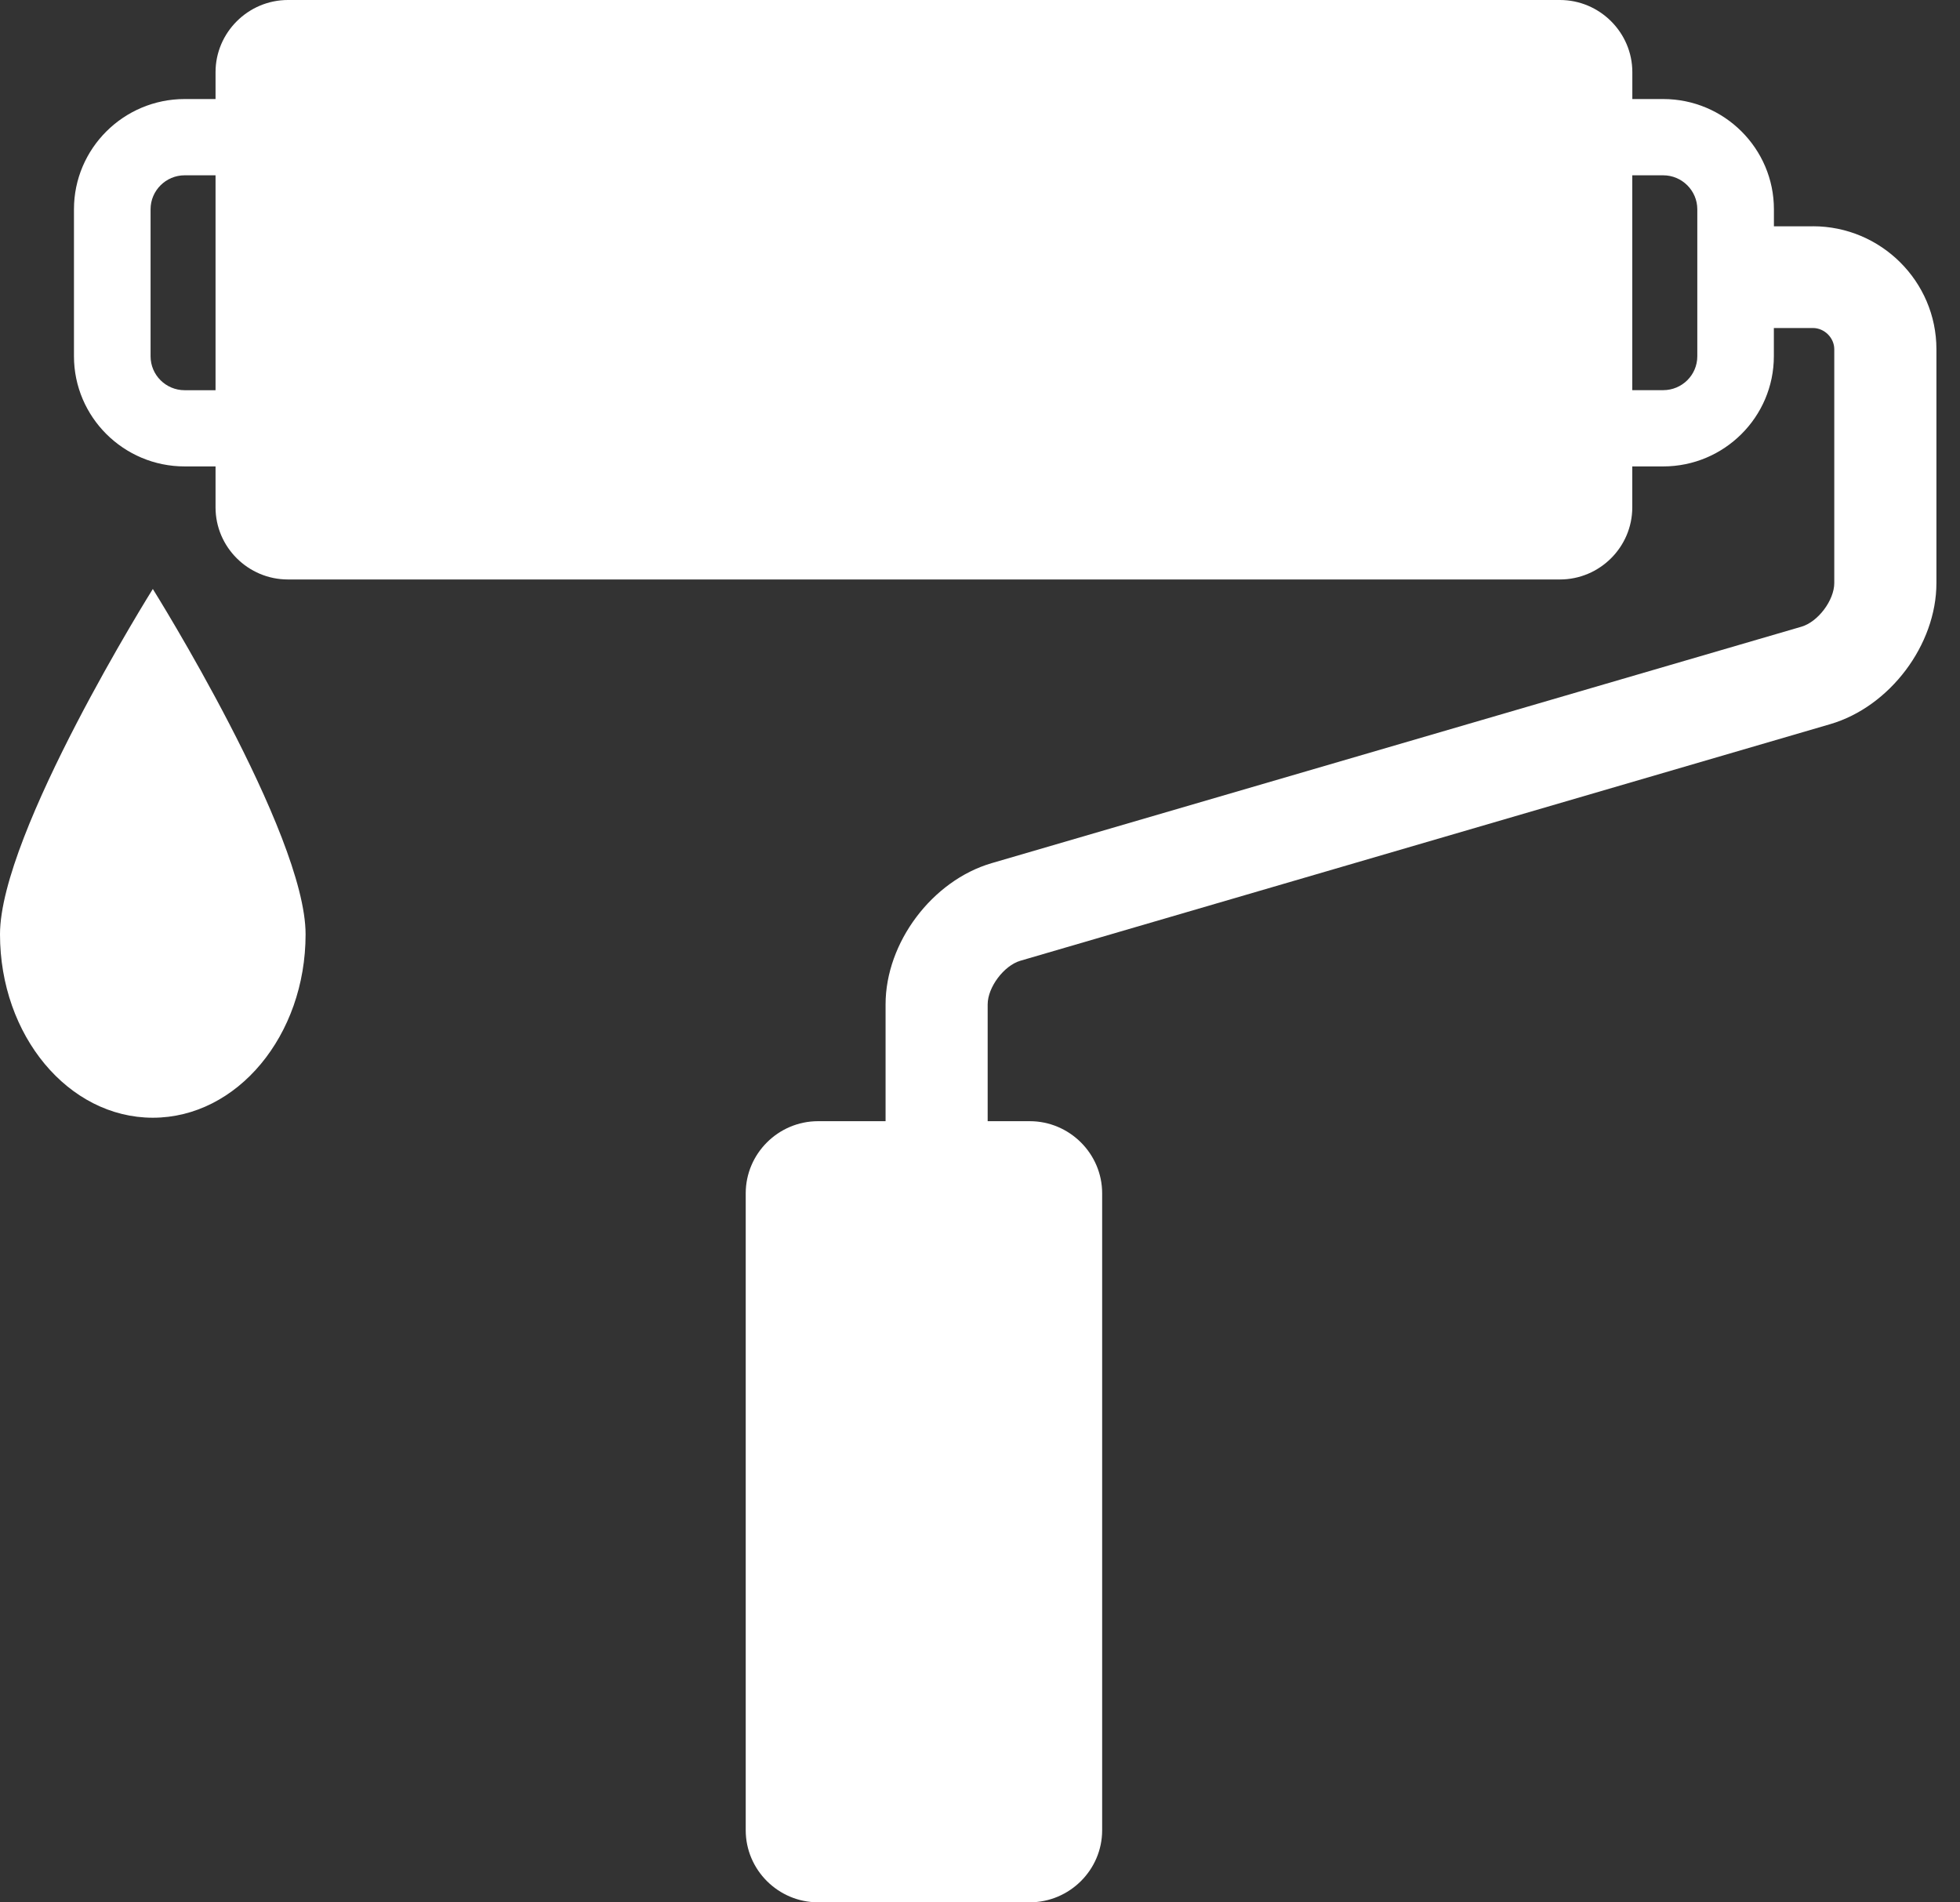
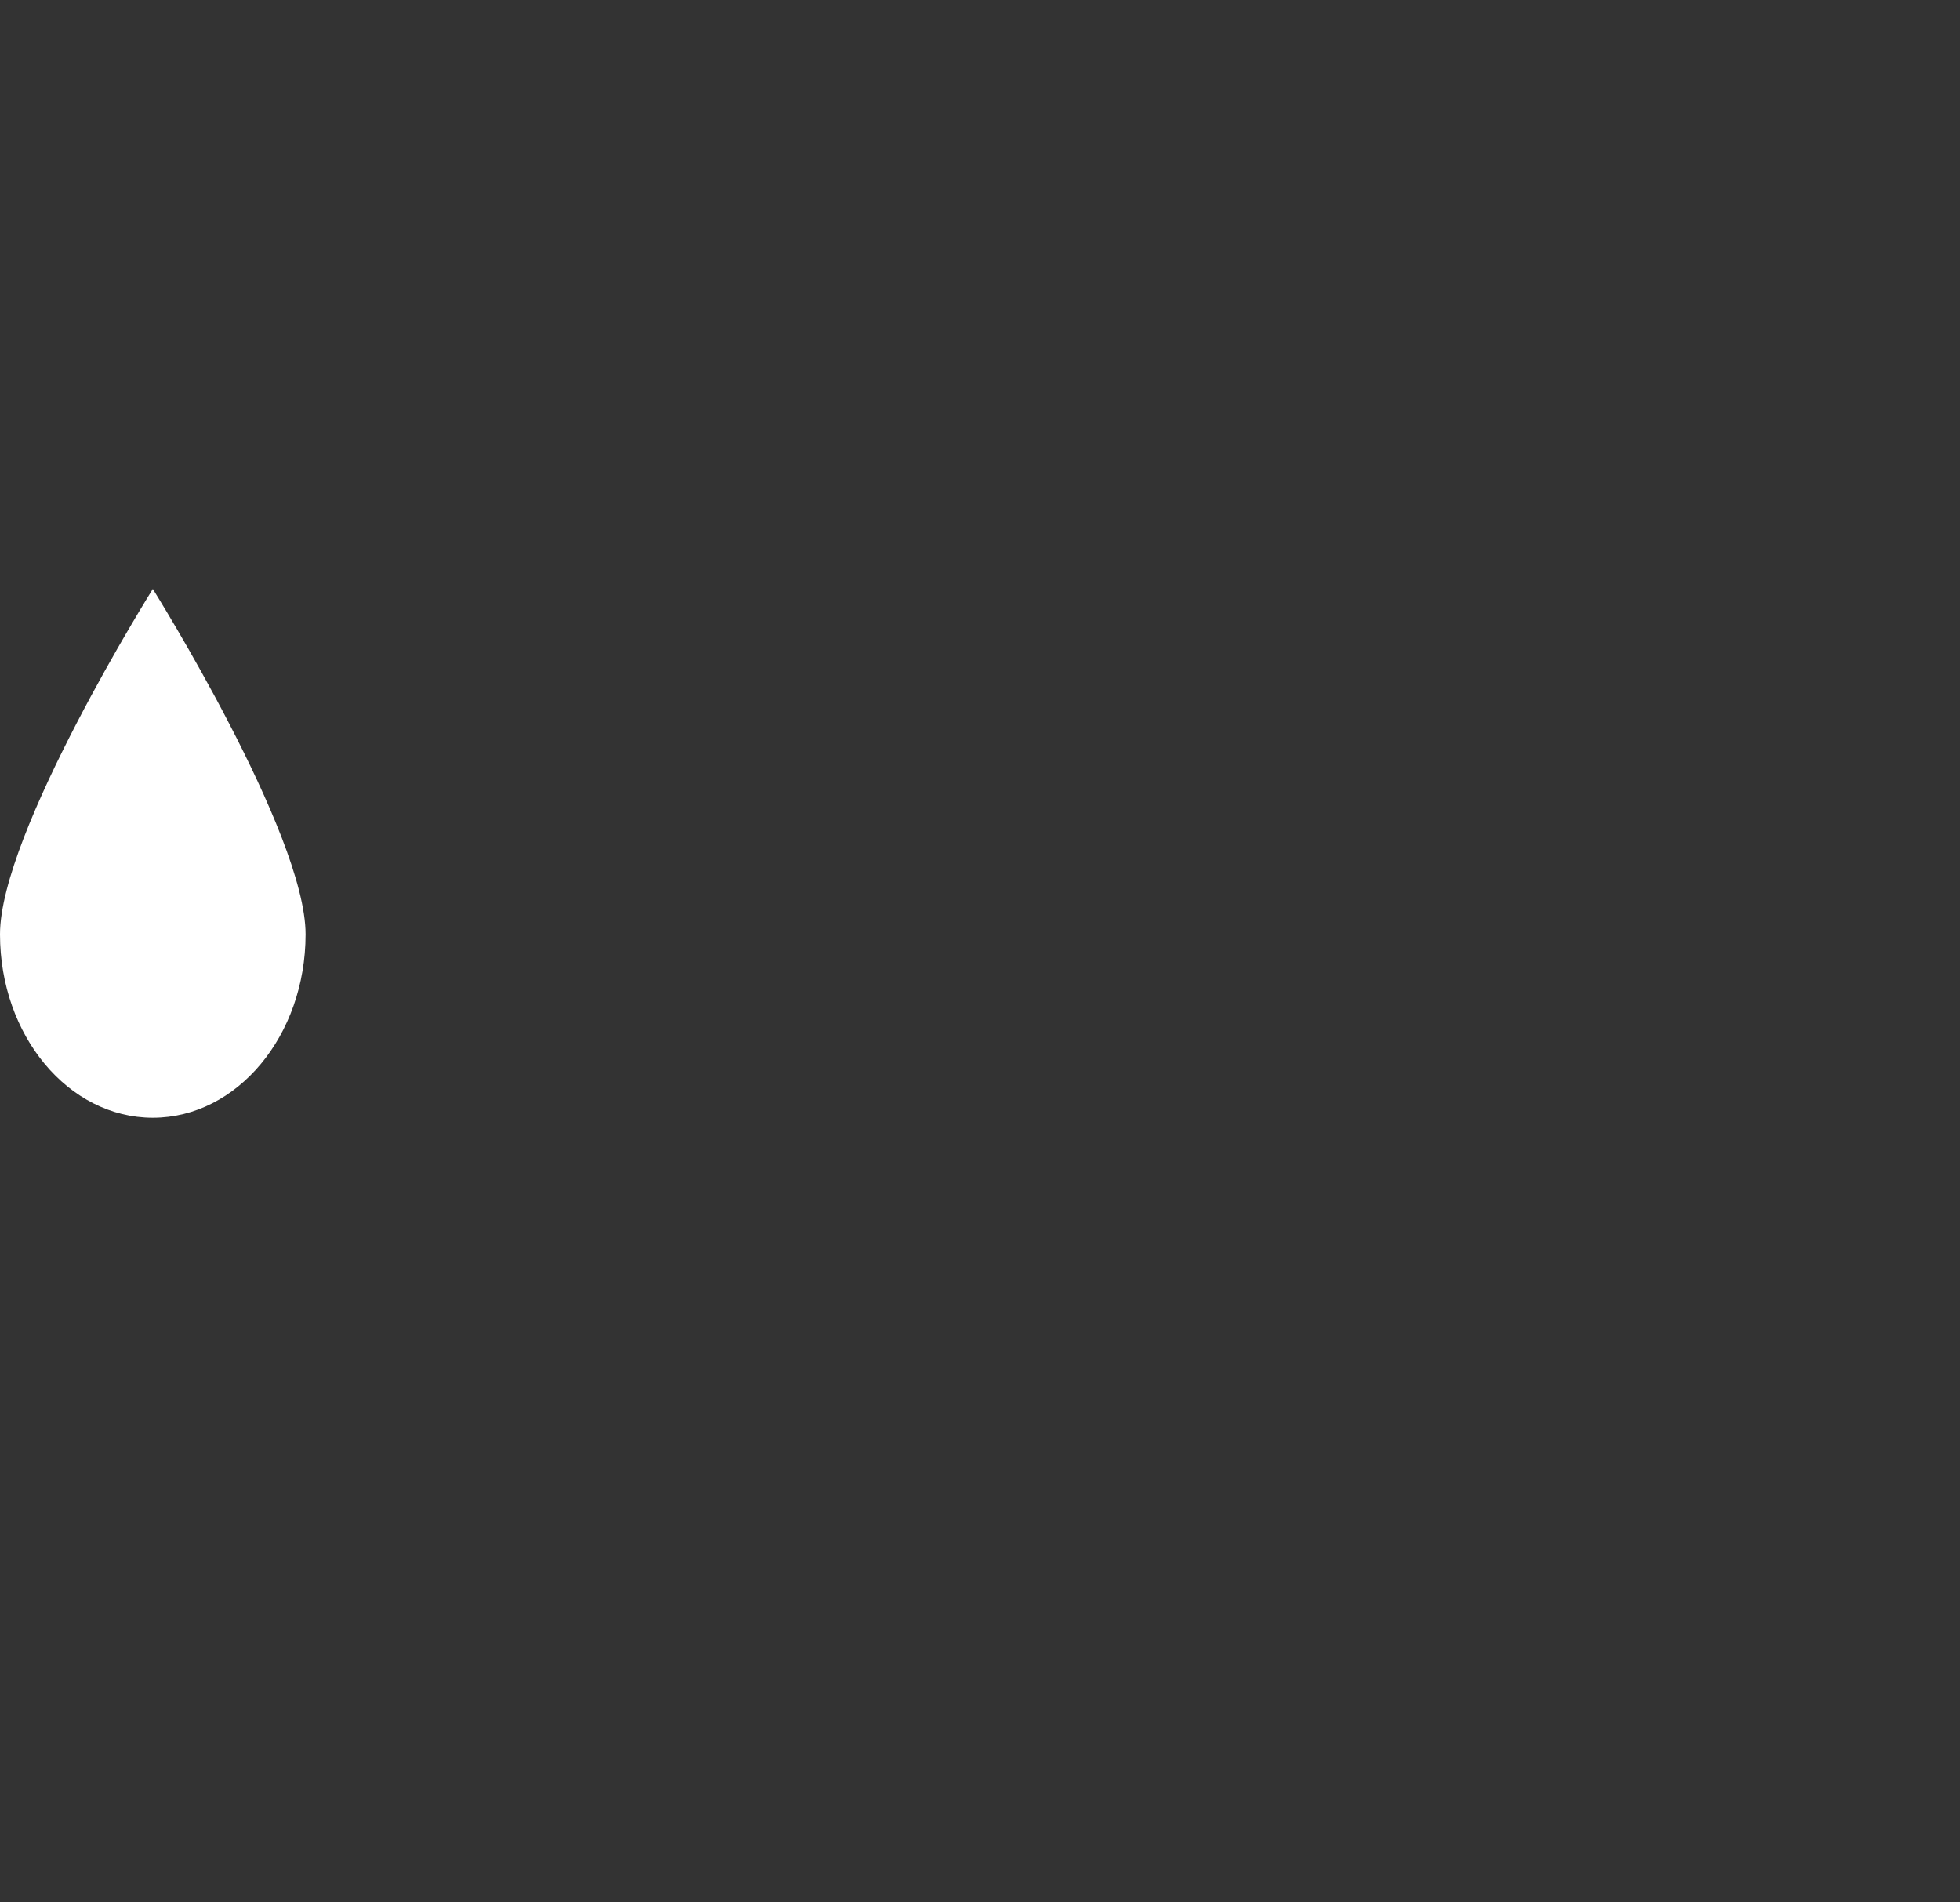
<svg xmlns="http://www.w3.org/2000/svg" width="34" height="33" viewBox="0 0 34 33" fill="none">
  <rect x="0" y="0" width="34" height="33" fill="#333333" stroke="none" />
-   <path d="M31.449 3.926H30.772V3.63C30.772 2.576 29.91 1.718 28.852 1.718H28.316V1.251C28.316 0.565 27.751 0 27.06 0H4.995C4.304 0 3.739 0.565 3.739 1.251V1.718H3.203C2.145 1.718 1.283 2.576 1.283 3.63V6.179C1.283 7.234 2.145 8.091 3.203 8.091H3.739V8.802C3.739 9.49 4.304 10.052 4.995 10.052H27.06C27.75 10.052 28.315 9.49 28.315 8.802V8.091H28.851C29.91 8.091 30.771 7.233 30.771 6.179V5.69H31.449C31.648 5.69 31.819 5.86 31.819 6.058V10.114C31.819 10.412 31.538 10.787 31.25 10.871L17.202 14.973C16.17 15.275 15.362 16.351 15.362 17.423V19.449H14.191C13.501 19.449 12.936 20.012 12.936 20.7V31.749C12.936 32.437 13.501 32.999 14.191 32.999H17.863C18.553 32.999 19.119 32.437 19.119 31.749V20.7C19.119 20.012 18.553 19.449 17.863 19.449H17.133V17.423C17.133 17.125 17.415 16.75 17.7 16.666L31.748 12.562C32.782 12.26 33.591 11.186 33.591 10.114V6.058C33.591 4.882 32.629 3.925 31.449 3.925L31.449 3.926ZM29.443 5.69V6.18C29.443 6.506 29.177 6.768 28.851 6.768H28.315V3.041H28.851C29.177 3.041 29.443 3.306 29.443 3.63V5.69ZM2.612 6.18V3.63C2.612 3.306 2.878 3.041 3.203 3.041H3.739V6.769H3.203C2.878 6.769 2.612 6.506 2.612 6.18Z" fill="white" />
  <path d="M0 16.207C0 17.964 1.187 19.389 2.651 19.389C4.114 19.389 5.301 17.964 5.301 16.207C5.301 14.449 2.651 10.217 2.651 10.217C2.651 10.217 0 14.449 0 16.207Z" fill="white" />
</svg>